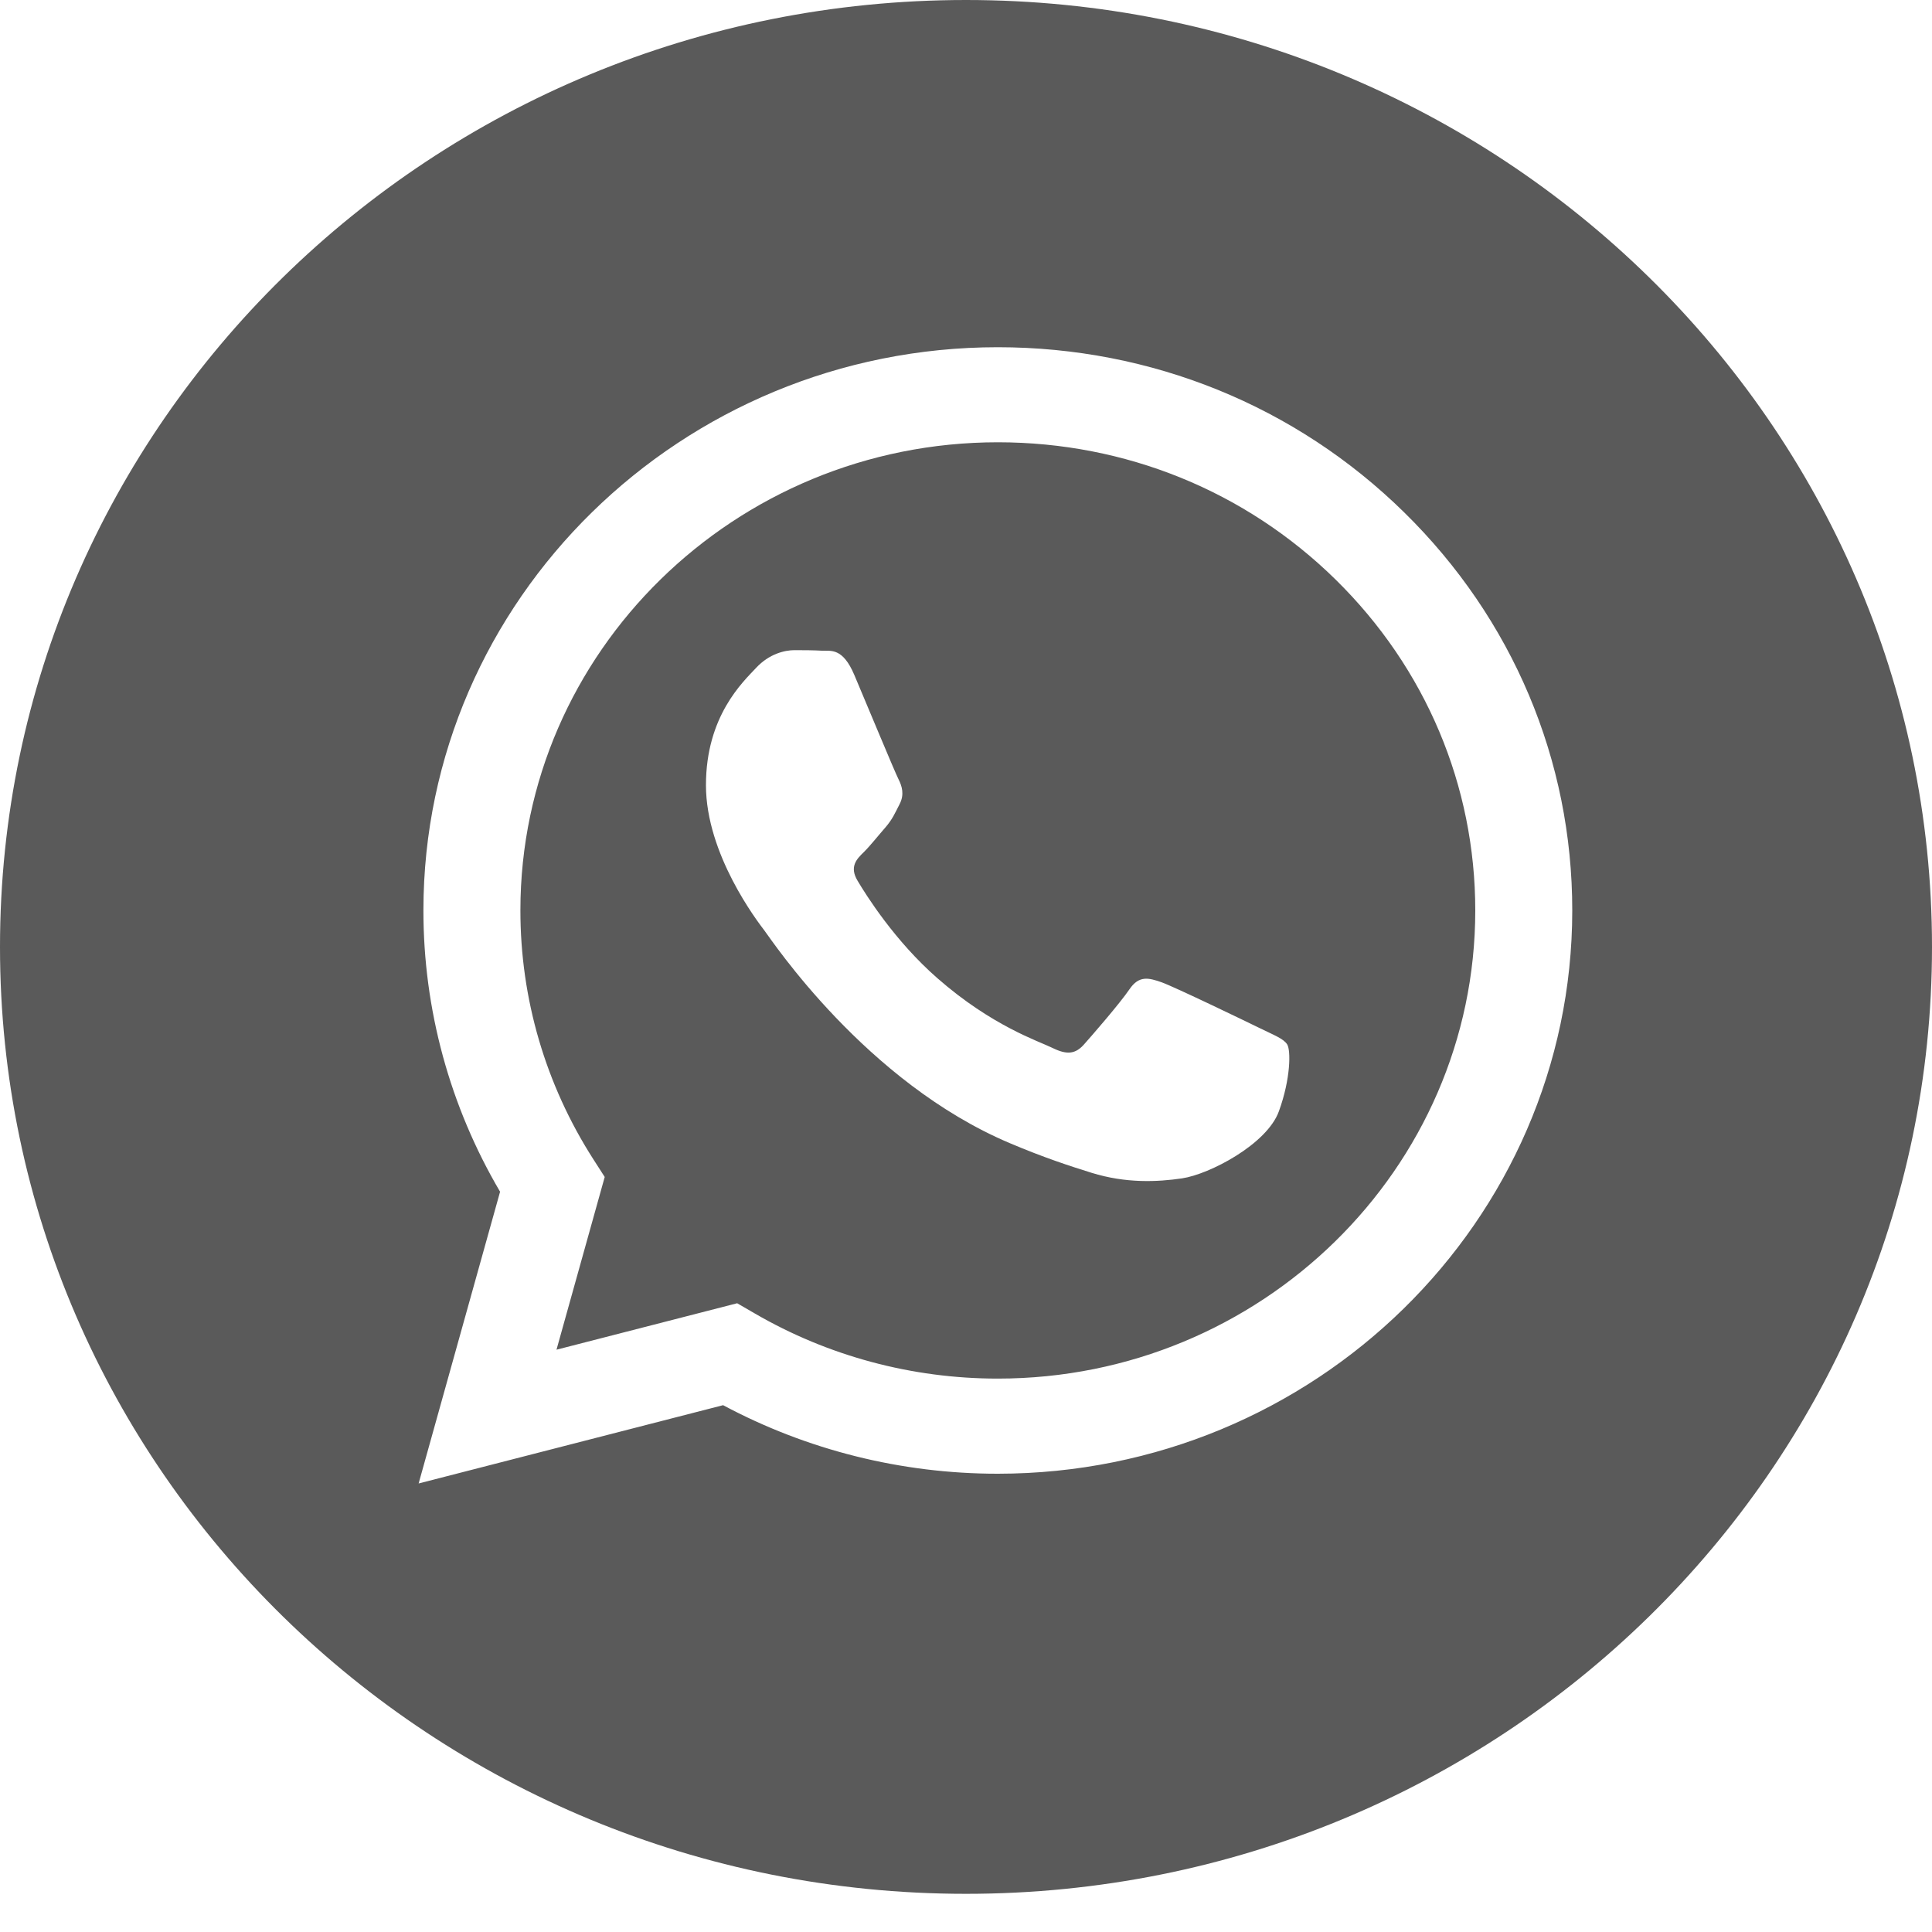
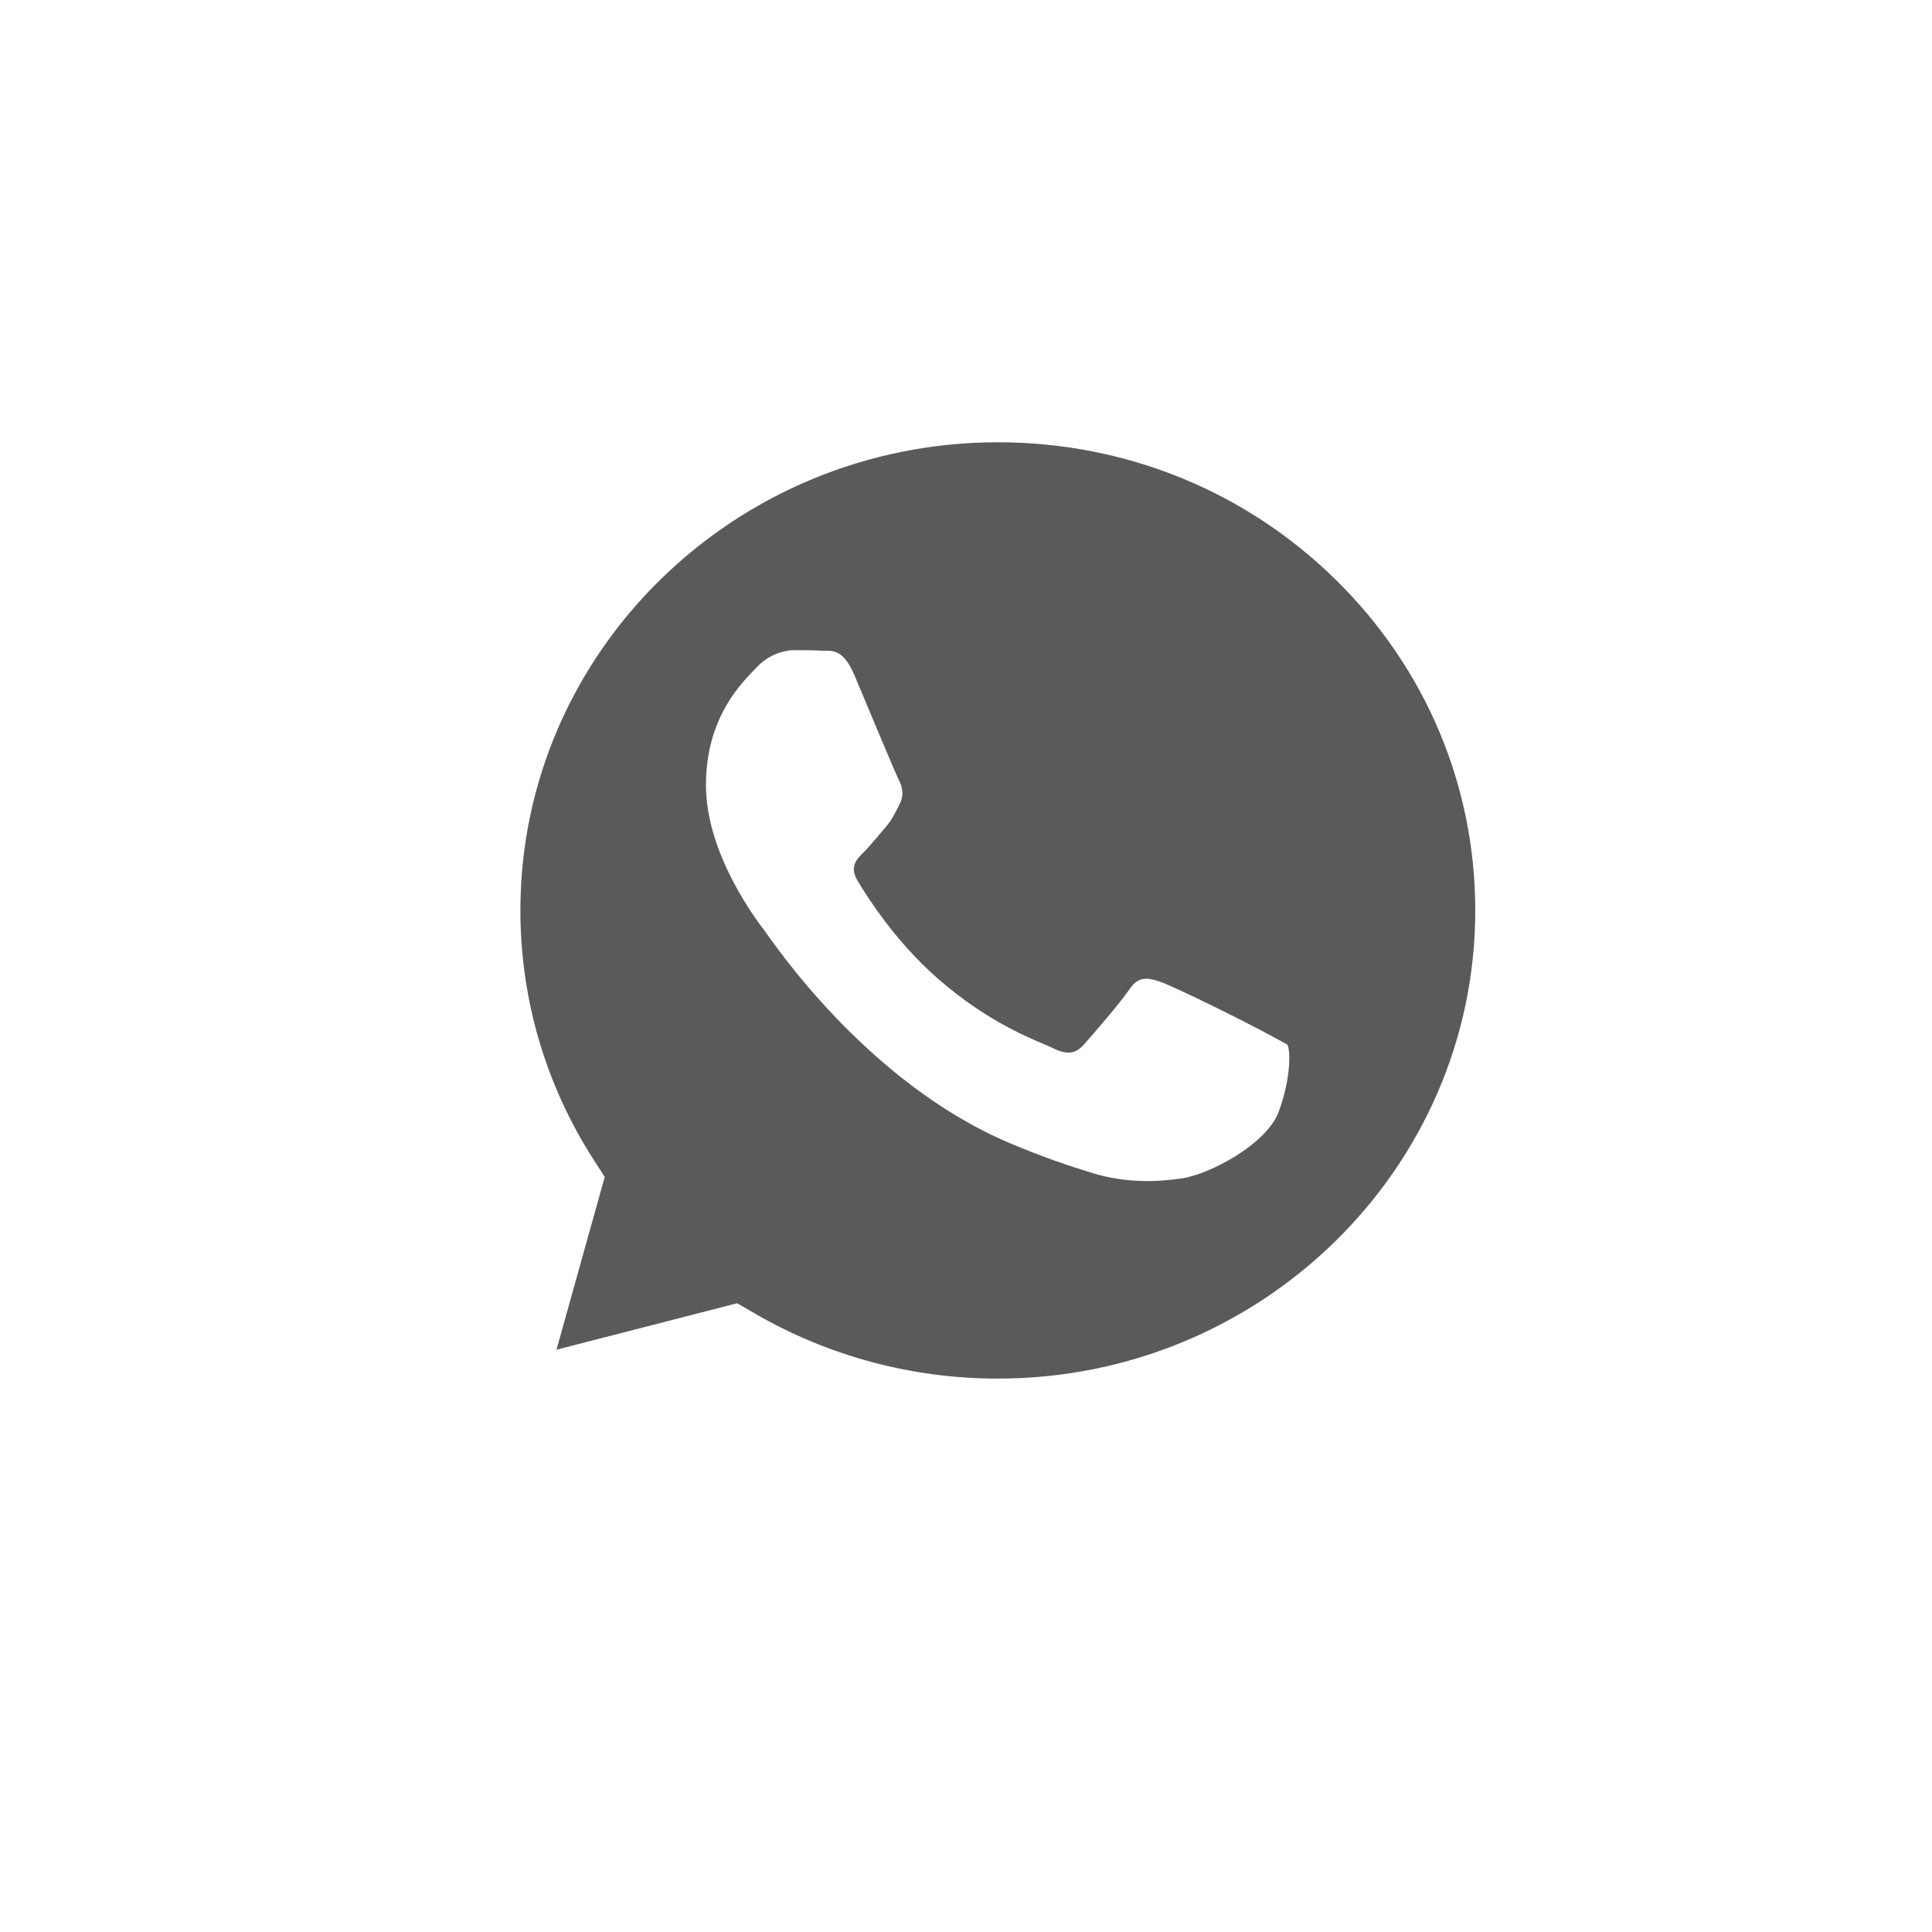
<svg xmlns="http://www.w3.org/2000/svg" width="25" height="25" viewBox="0 0 25 25" fill="none">
-   <path fill-rule="evenodd" clip-rule="evenodd" d="M12.5 24.506C5.596 24.506 0 19.02 0 12.253C0 5.486 5.596 0 12.5 0C19.404 0 25 5.486 25 12.253C25 19.02 19.404 24.506 12.5 24.506ZM12.912 19.07C17.01 19.068 20.343 15.8 20.345 11.784C20.346 9.837 19.573 8.007 18.17 6.63C16.767 5.252 14.9 4.494 12.912 4.493C8.815 4.493 5.481 7.761 5.479 11.778C5.478 13.062 5.821 14.316 6.471 15.421L5.417 19.196L9.357 18.183C10.443 18.764 11.665 19.07 12.909 19.07H12.912Z" fill="#5A5A5A" />
-   <path fill-rule="evenodd" clip-rule="evenodd" d="M9.539 16.864L7.201 17.465L7.825 15.23L7.678 15.001C7.06 14.037 6.733 12.923 6.734 11.778C6.735 8.44 9.507 5.723 12.914 5.723C14.565 5.724 16.116 6.354 17.282 7.499C18.448 8.644 19.09 10.165 19.09 11.783C19.088 15.123 16.317 17.839 12.912 17.839H12.909C11.801 17.839 10.714 17.547 9.765 16.995L9.539 16.864ZM16.657 13.516C16.61 13.44 16.486 13.395 16.301 13.304C16.115 13.213 15.202 12.772 15.032 12.711C14.861 12.651 14.738 12.62 14.614 12.803C14.49 12.985 14.134 13.395 14.026 13.516C13.917 13.638 13.809 13.653 13.623 13.562C13.438 13.471 12.839 13.279 12.13 12.658C11.578 12.176 11.205 11.579 11.097 11.397C10.988 11.215 11.085 11.116 11.178 11.026C11.261 10.944 11.364 10.813 11.457 10.707C11.549 10.6 11.58 10.524 11.642 10.403C11.704 10.281 11.673 10.175 11.627 10.084C11.58 9.993 11.209 9.097 11.054 8.732C10.903 8.377 10.75 8.425 10.636 8.42C10.528 8.414 10.404 8.413 10.28 8.413C10.157 8.413 9.955 8.459 9.785 8.641C9.615 8.823 9.135 9.264 9.135 10.16C9.135 11.056 9.801 11.922 9.893 12.043C9.986 12.165 11.203 14.004 13.066 14.792C13.509 14.98 13.855 15.092 14.125 15.176C14.57 15.314 14.975 15.295 15.295 15.248C15.652 15.195 16.393 14.807 16.548 14.382C16.703 13.957 16.703 13.592 16.657 13.516Z" fill="#5A5A5A" />
+   <path fill-rule="evenodd" clip-rule="evenodd" d="M9.539 16.864L7.201 17.465L7.825 15.23L7.678 15.001C7.06 14.037 6.733 12.923 6.734 11.778C6.735 8.44 9.507 5.723 12.914 5.723C14.565 5.724 16.116 6.354 17.282 7.499C18.448 8.644 19.09 10.165 19.09 11.783C19.088 15.123 16.317 17.839 12.912 17.839H12.909C11.801 17.839 10.714 17.547 9.765 16.995L9.539 16.864ZM16.657 13.516C16.115 13.213 15.202 12.772 15.032 12.711C14.861 12.651 14.738 12.62 14.614 12.803C14.49 12.985 14.134 13.395 14.026 13.516C13.917 13.638 13.809 13.653 13.623 13.562C13.438 13.471 12.839 13.279 12.13 12.658C11.578 12.176 11.205 11.579 11.097 11.397C10.988 11.215 11.085 11.116 11.178 11.026C11.261 10.944 11.364 10.813 11.457 10.707C11.549 10.6 11.58 10.524 11.642 10.403C11.704 10.281 11.673 10.175 11.627 10.084C11.58 9.993 11.209 9.097 11.054 8.732C10.903 8.377 10.75 8.425 10.636 8.42C10.528 8.414 10.404 8.413 10.28 8.413C10.157 8.413 9.955 8.459 9.785 8.641C9.615 8.823 9.135 9.264 9.135 10.16C9.135 11.056 9.801 11.922 9.893 12.043C9.986 12.165 11.203 14.004 13.066 14.792C13.509 14.98 13.855 15.092 14.125 15.176C14.57 15.314 14.975 15.295 15.295 15.248C15.652 15.195 16.393 14.807 16.548 14.382C16.703 13.957 16.703 13.592 16.657 13.516Z" fill="#5A5A5A" />
</svg>